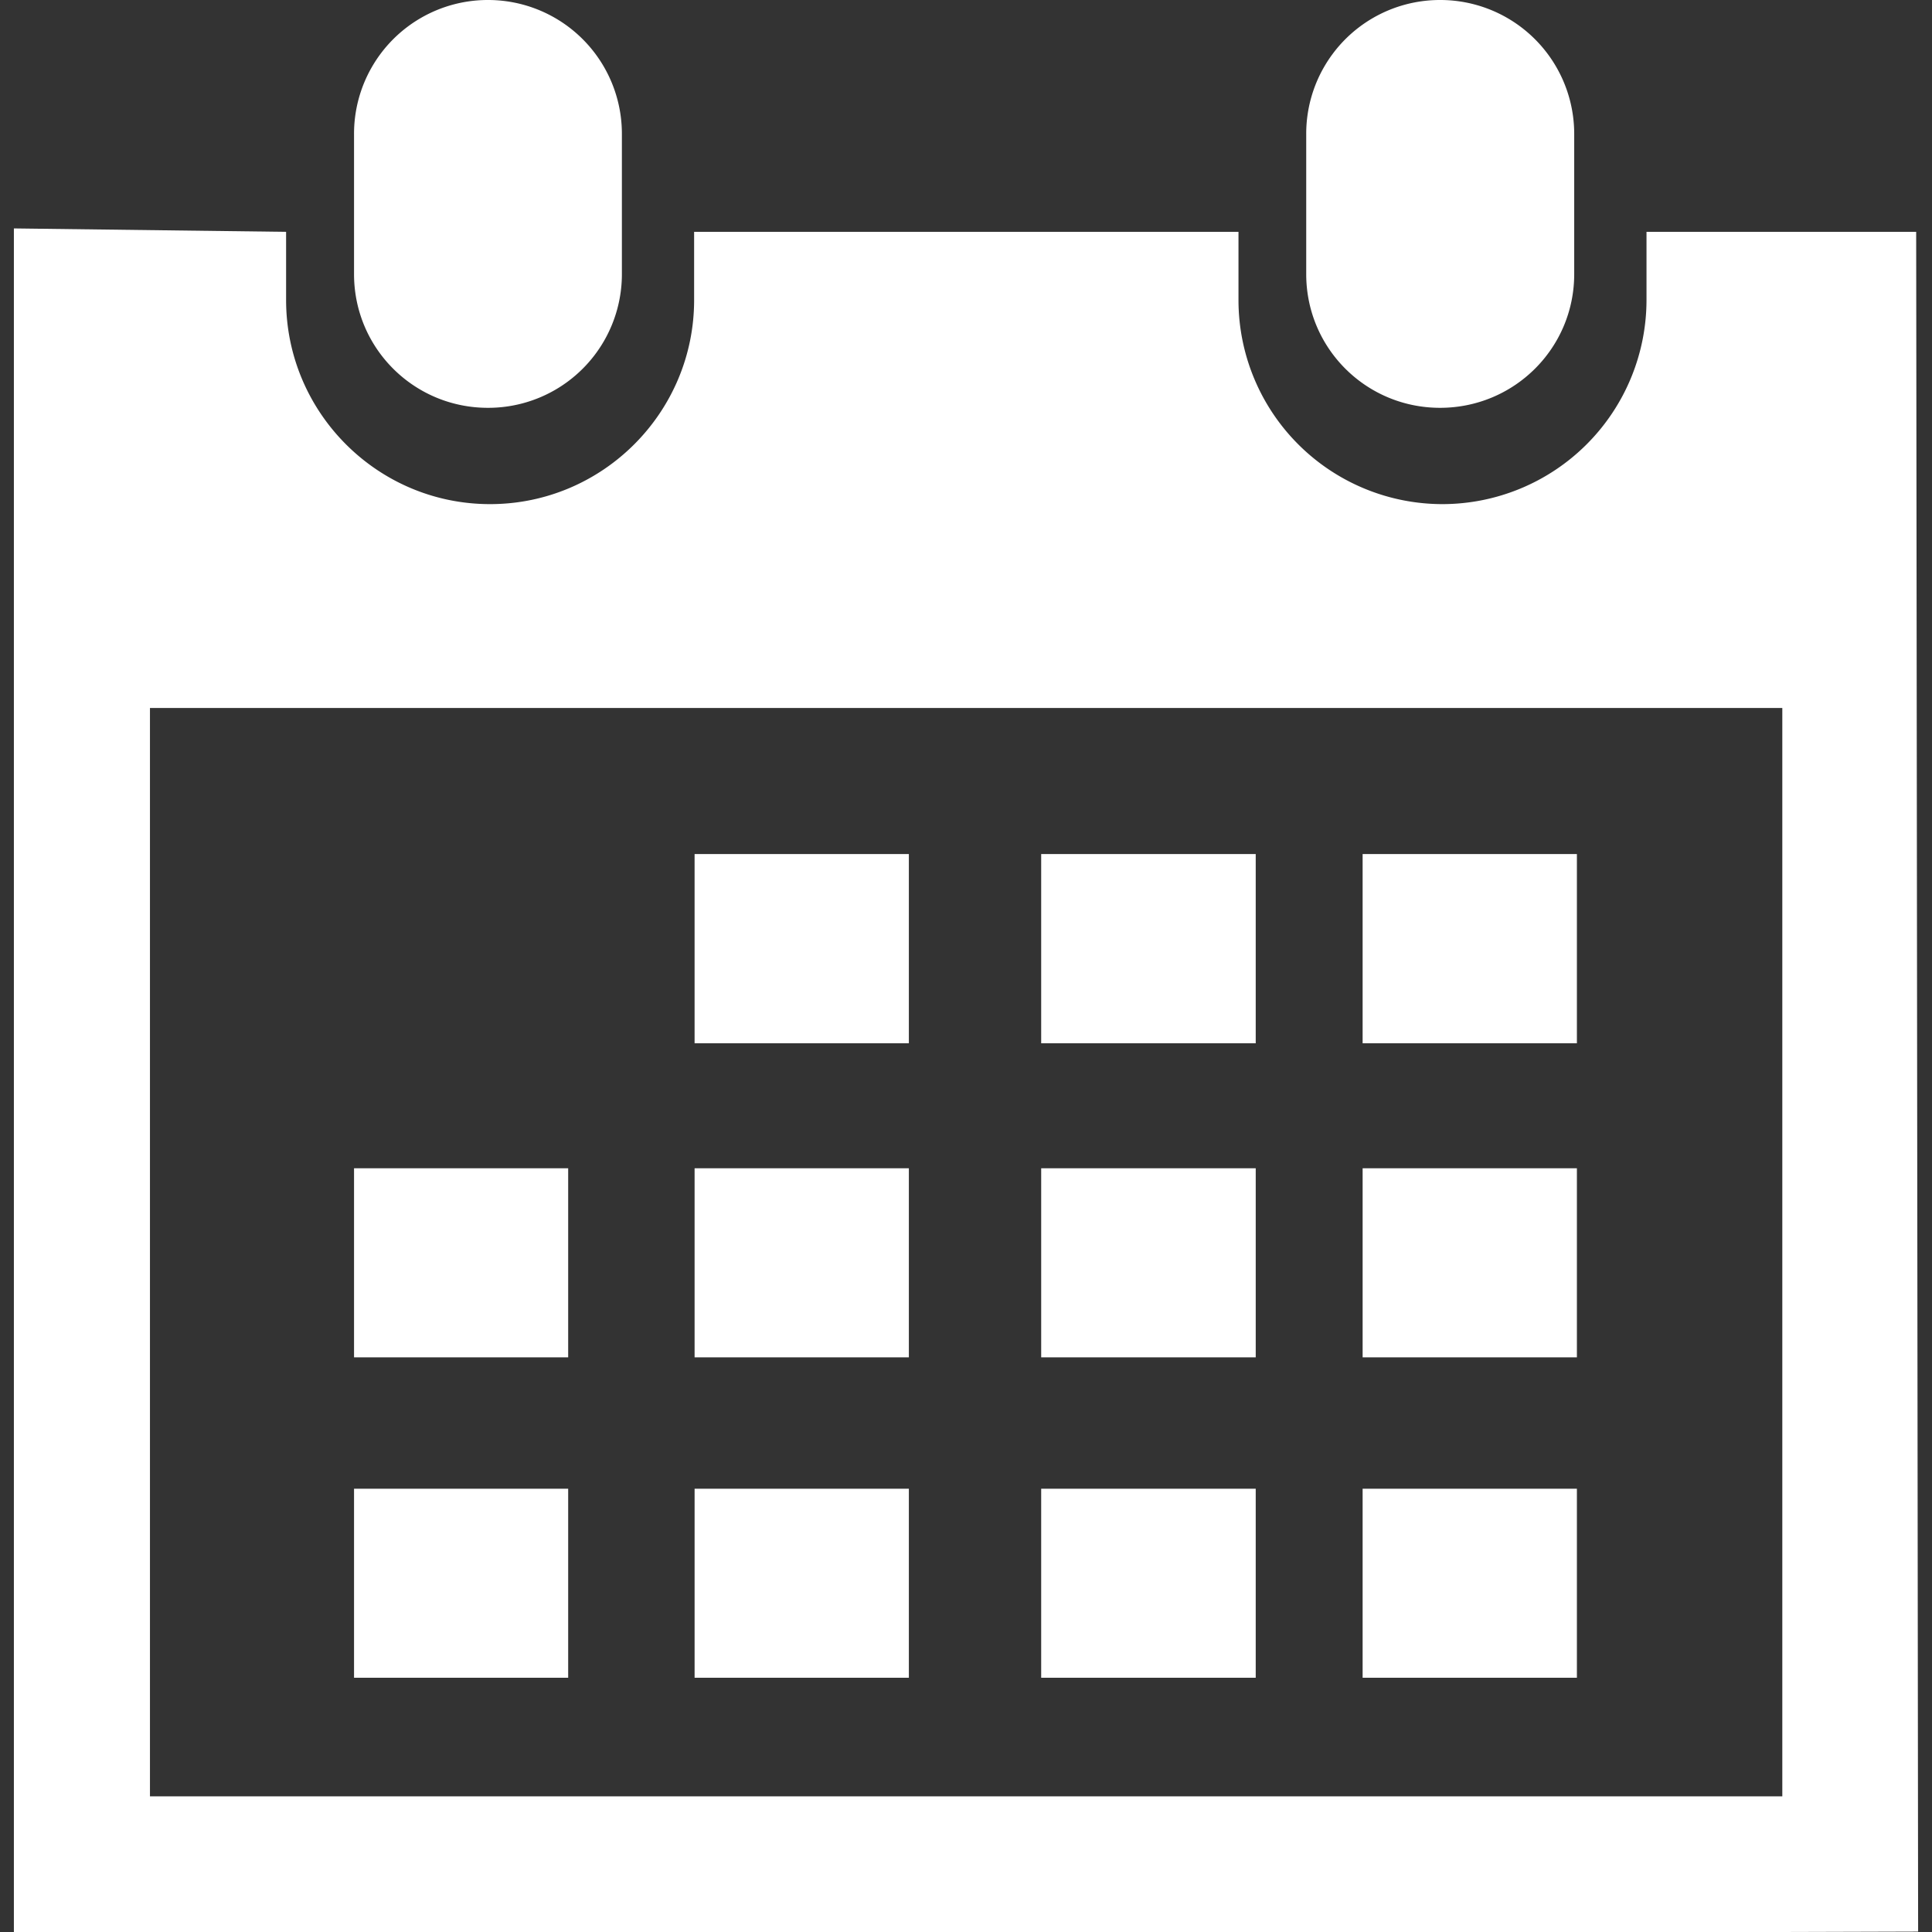
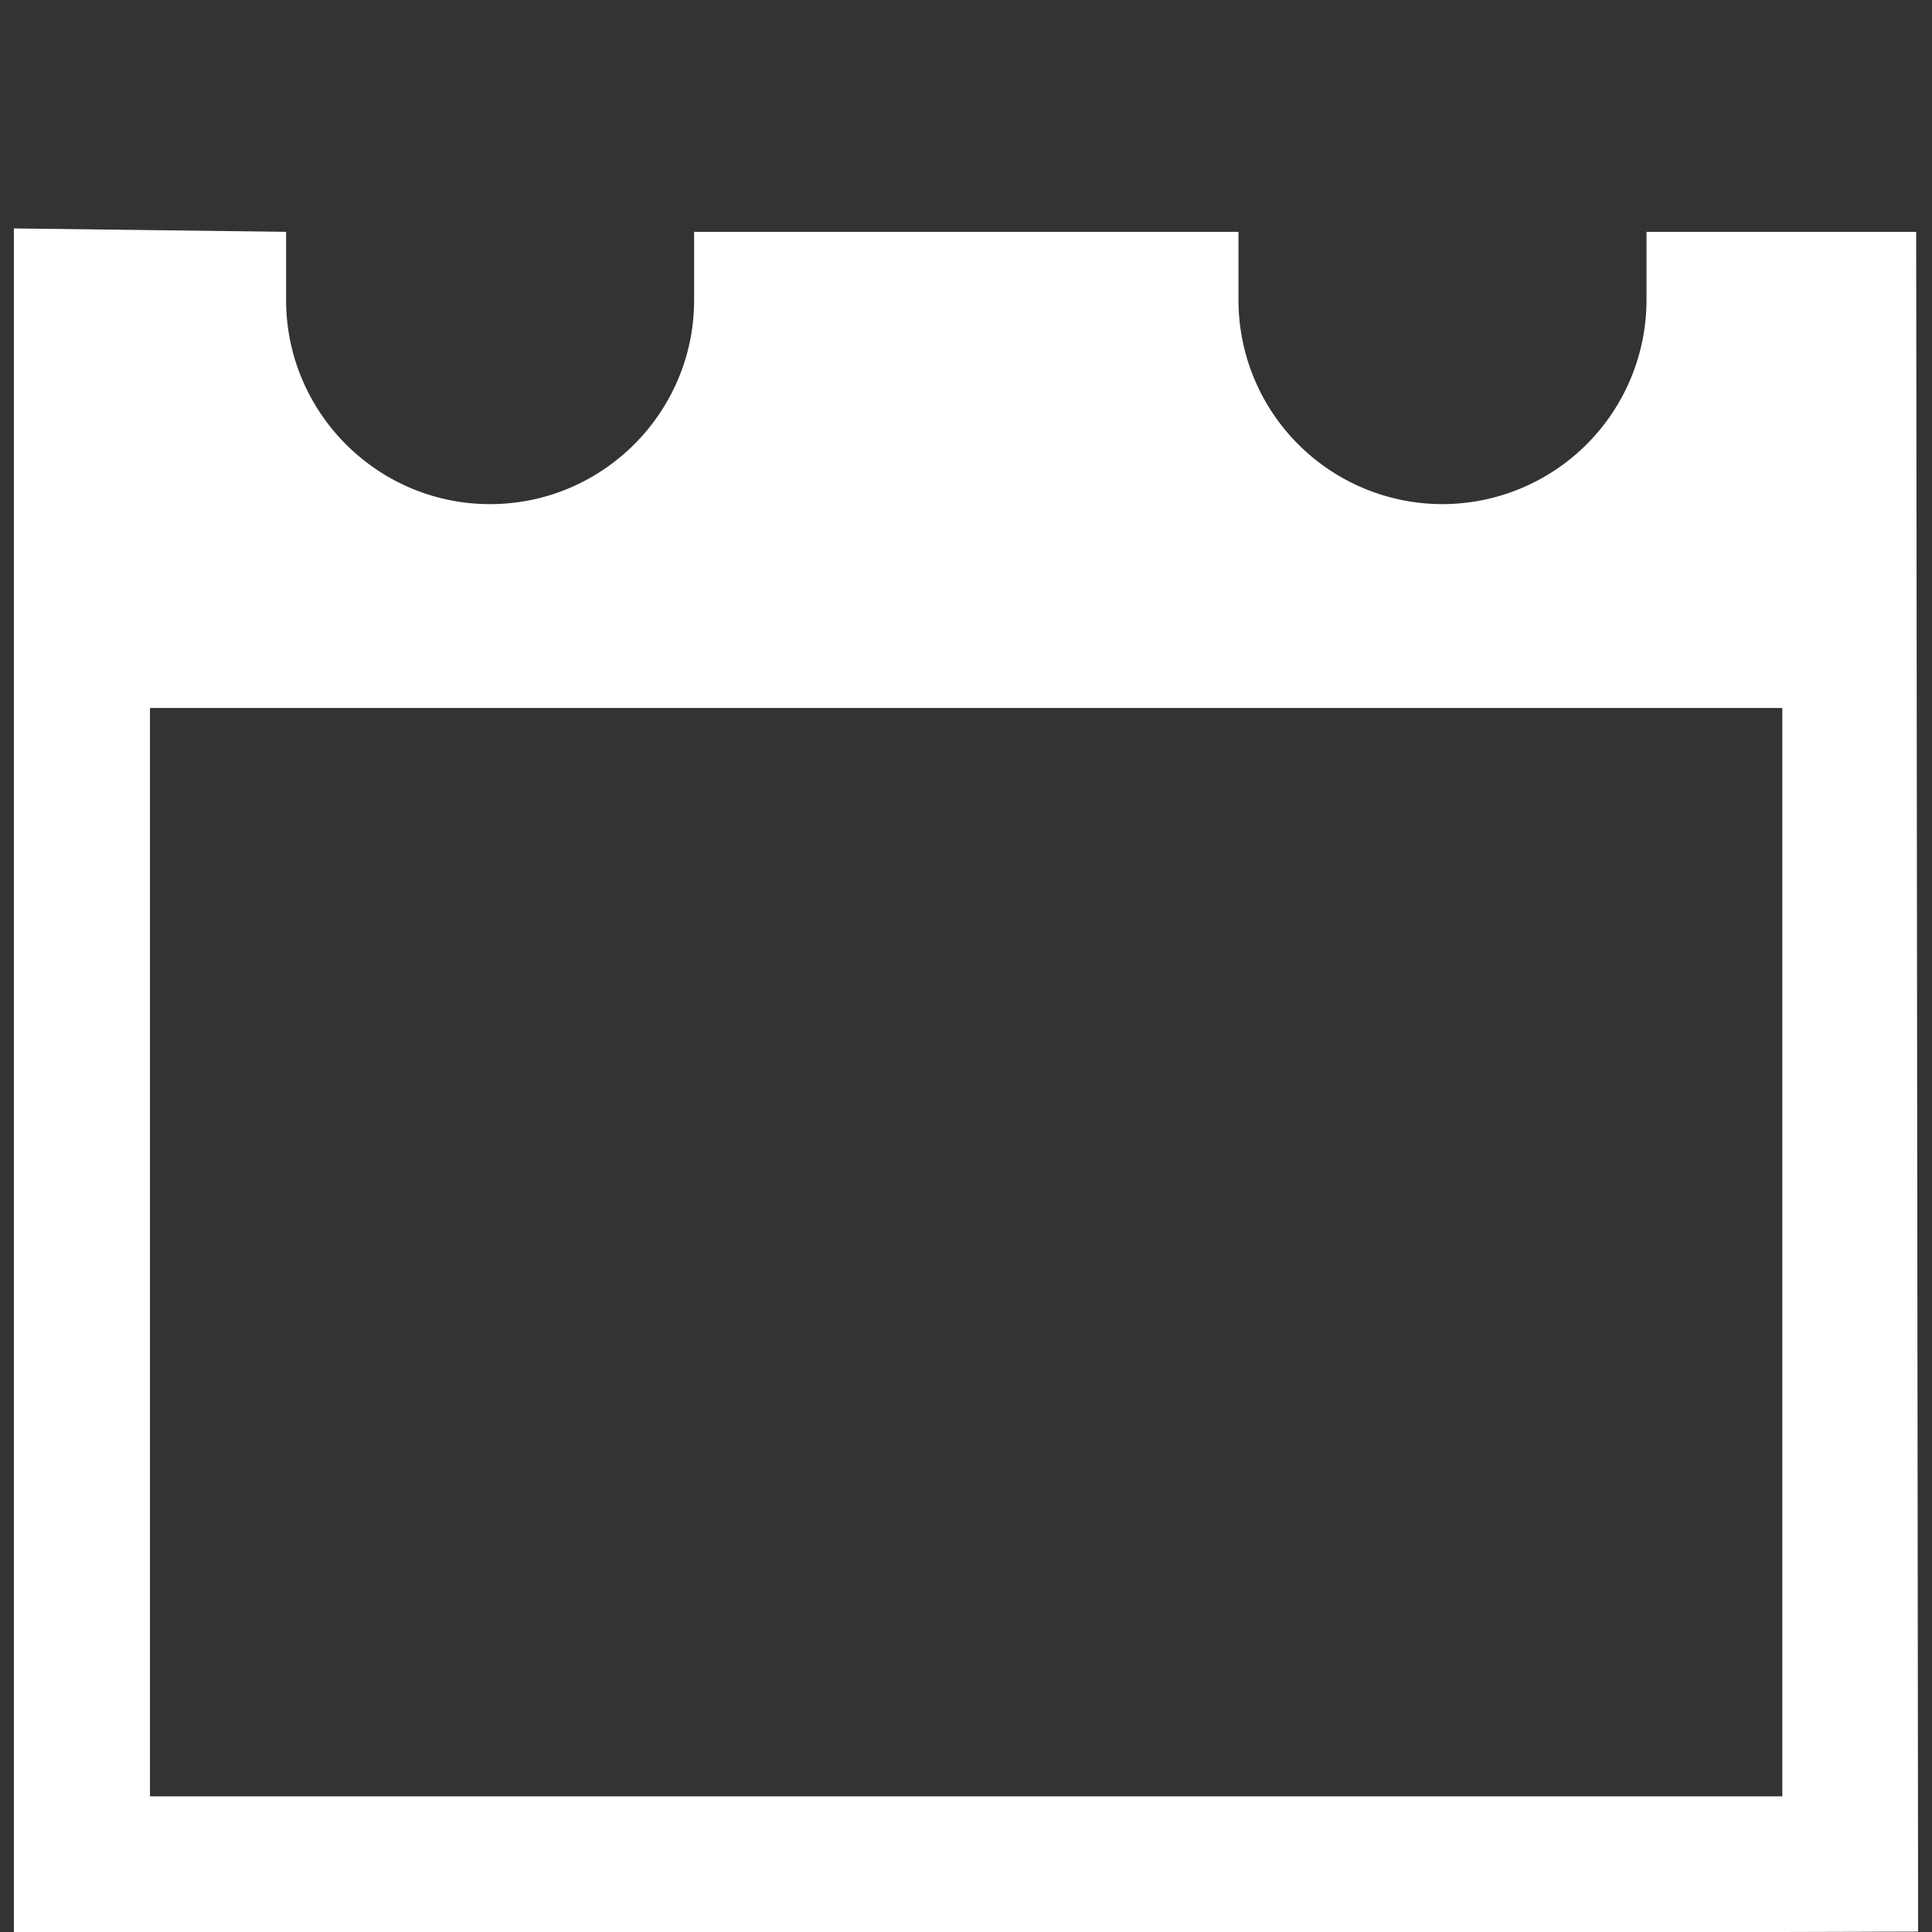
<svg xmlns="http://www.w3.org/2000/svg" xml:space="preserve" width="800" height="800" viewBox="0 0 28.808 28.808">
  <rect x="0" y="0" width="28.808" height="28.808" fill="#333333" stroke="none" />
-   <path d="M21.473 6.081c1.105 0 2-.889 2-1.994V1.998a1.997 1.997 0 0 0-2-1.998 1.994 1.994 0 0 0-1.996 1.998v2.089c0 1.105.892 1.994 1.996 1.994z" style="fill:#fff" />
  <path d="M28.572 3.457h-4.021v1.017a3.046 3.046 0 0 1-3.043 3.043 3.043 3.043 0 0 1-3.041-3.043V3.457H10.35v1.017c0 1.676-1.363 3.043-3.043 3.043S4.266 6.149 4.266 4.473V3.457L.207 3.406v25.402h26.369l2.025-.006-.029-25.345zm-1.996 23.328H2.236V10.557h24.34v16.228z" style="fill:#fff" />
-   <path d="M7.275 6.081a1.993 1.993 0 0 0 1.998-1.994V1.998A1.995 1.995 0 0 0 7.275 0a1.995 1.995 0 0 0-1.996 1.998v2.089c0 1.105.893 1.994 1.996 1.994zm3.082 6.654h3.195v2.821h-3.195zm5.168 0h3.199v2.821h-3.199zm4.793 0h3.195v2.821h-3.195zm-9.961 4.685h3.195v2.819h-3.195zm5.168 0h3.199v2.819h-3.199zm4.793 0h3.195v2.819h-3.195zm-9.961 4.778h3.195v2.819h-3.195zM5.279 17.42h3.193v2.819H5.279zm0 4.778h3.193v2.819H5.279zm10.246 0h3.199v2.819h-3.199zm4.793 0h3.195v2.819h-3.195z" style="fill:#fff" />
</svg>